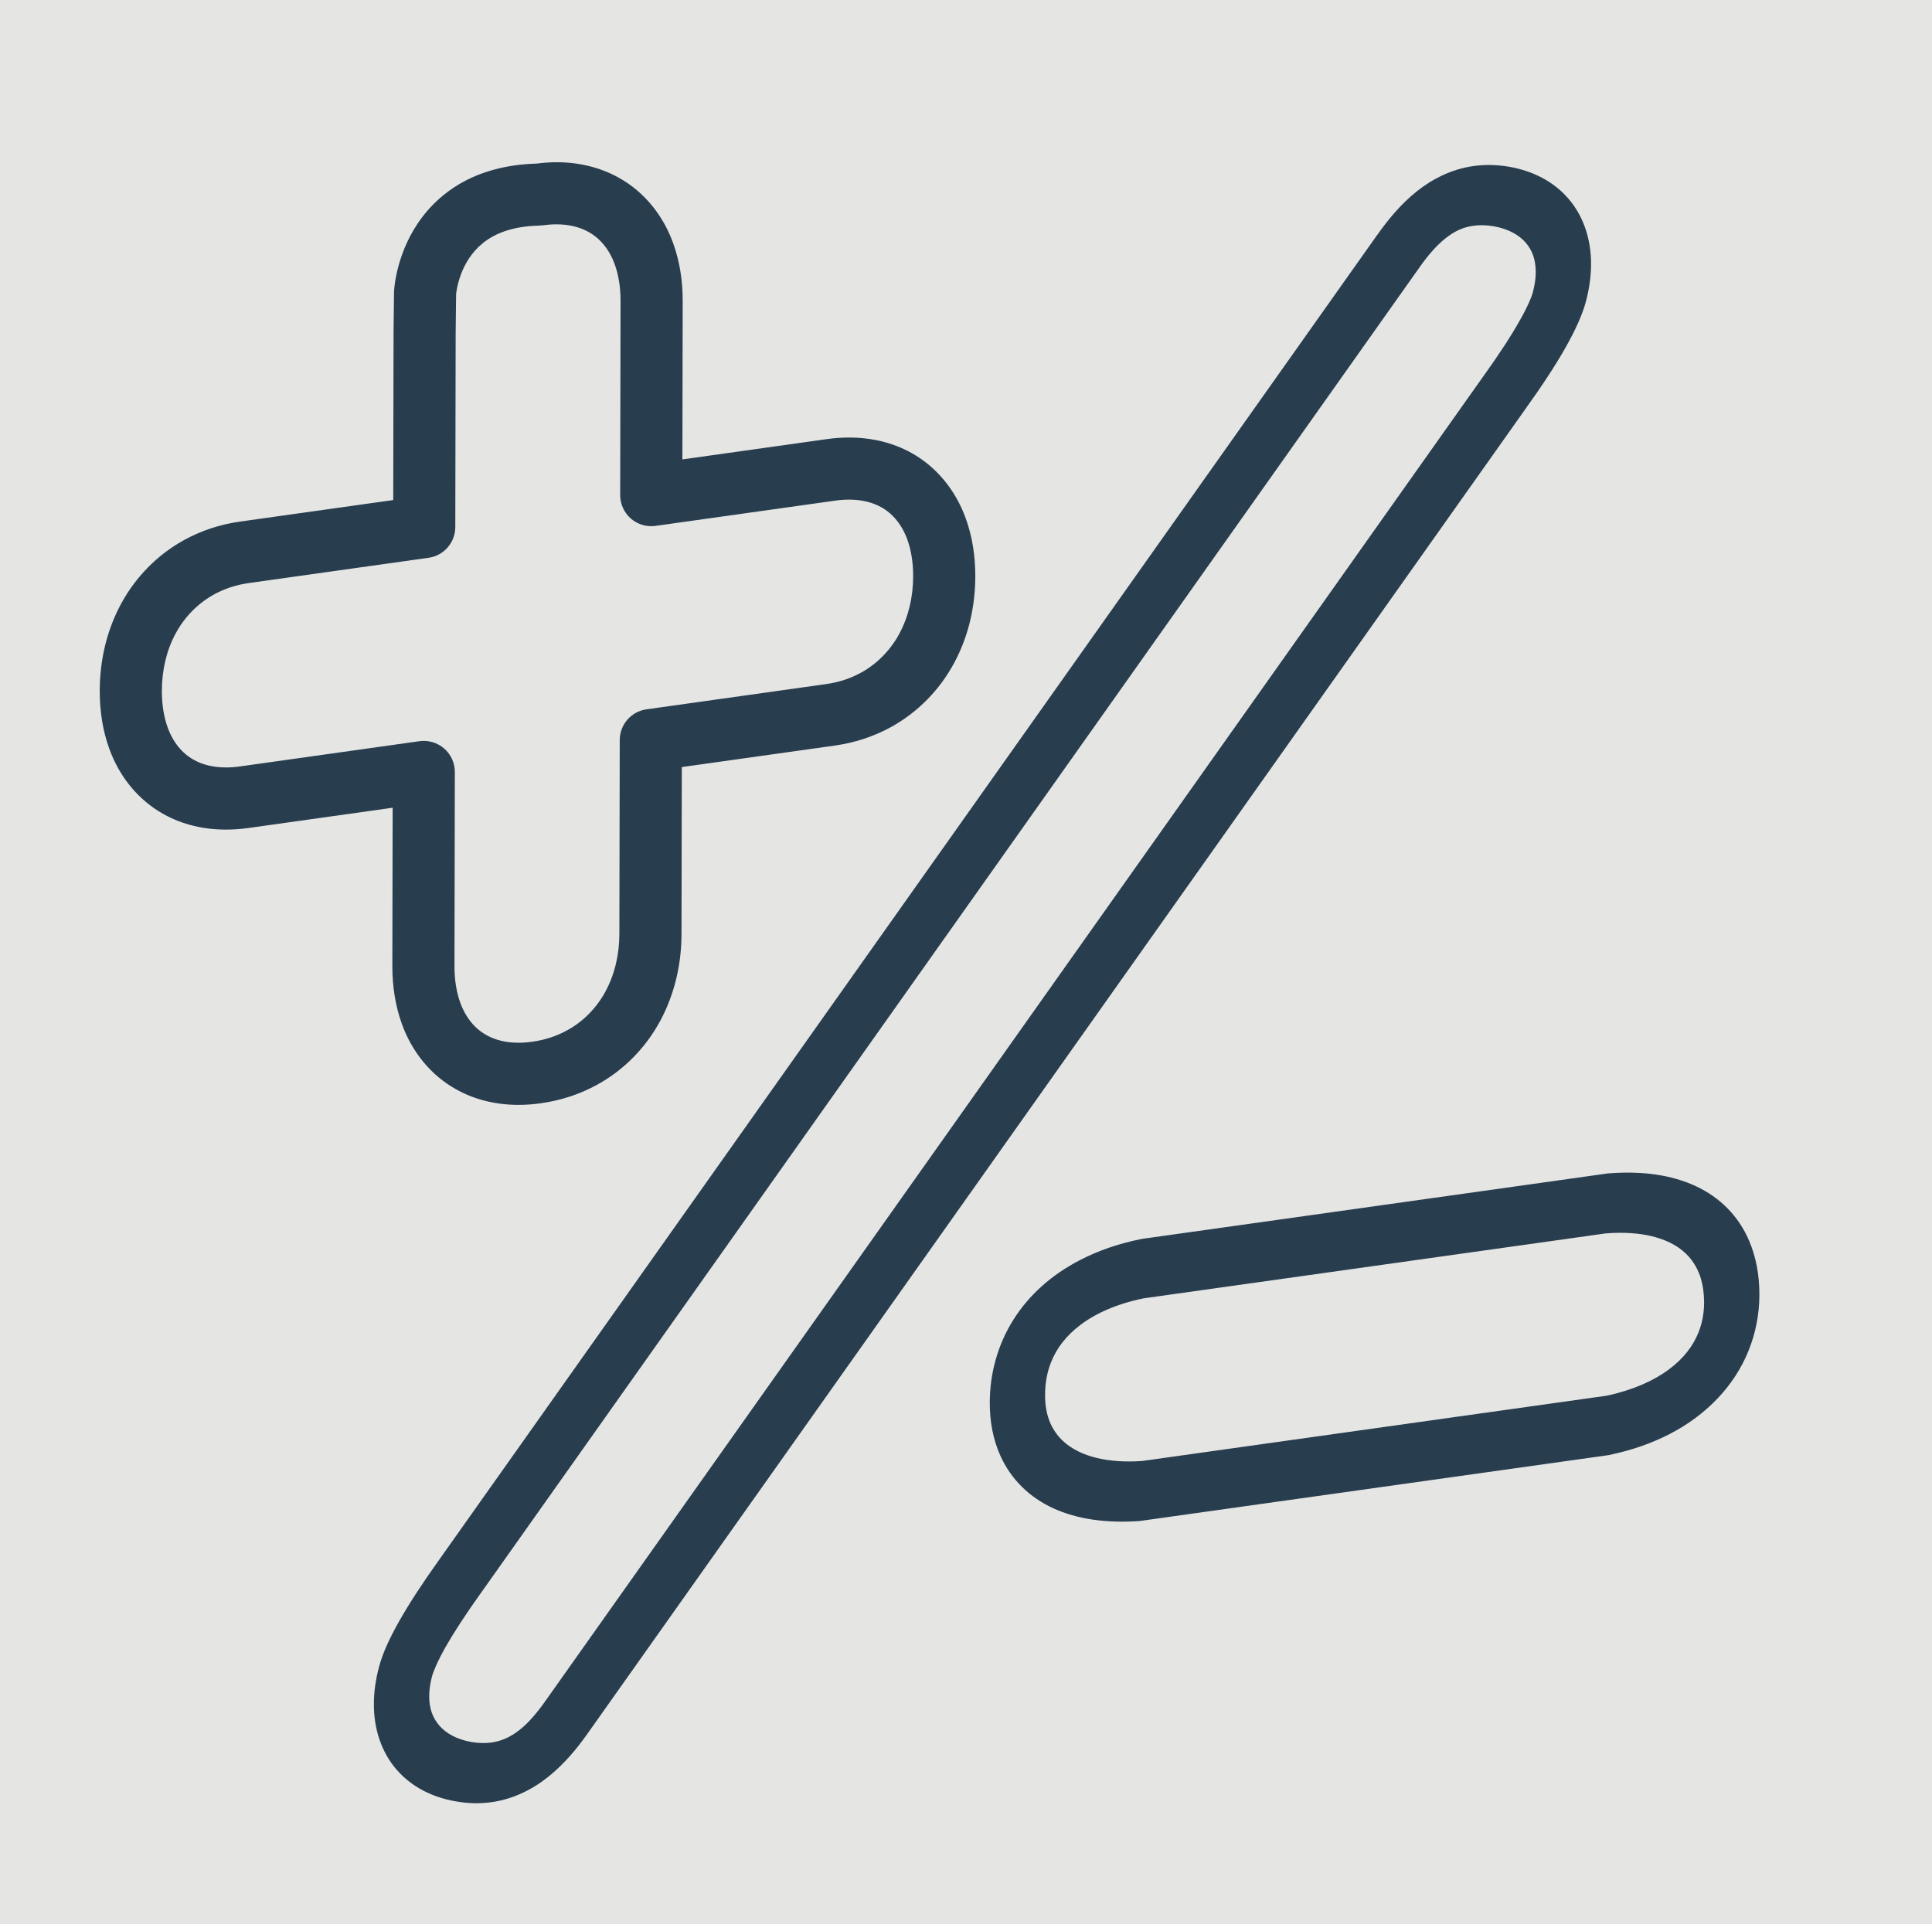
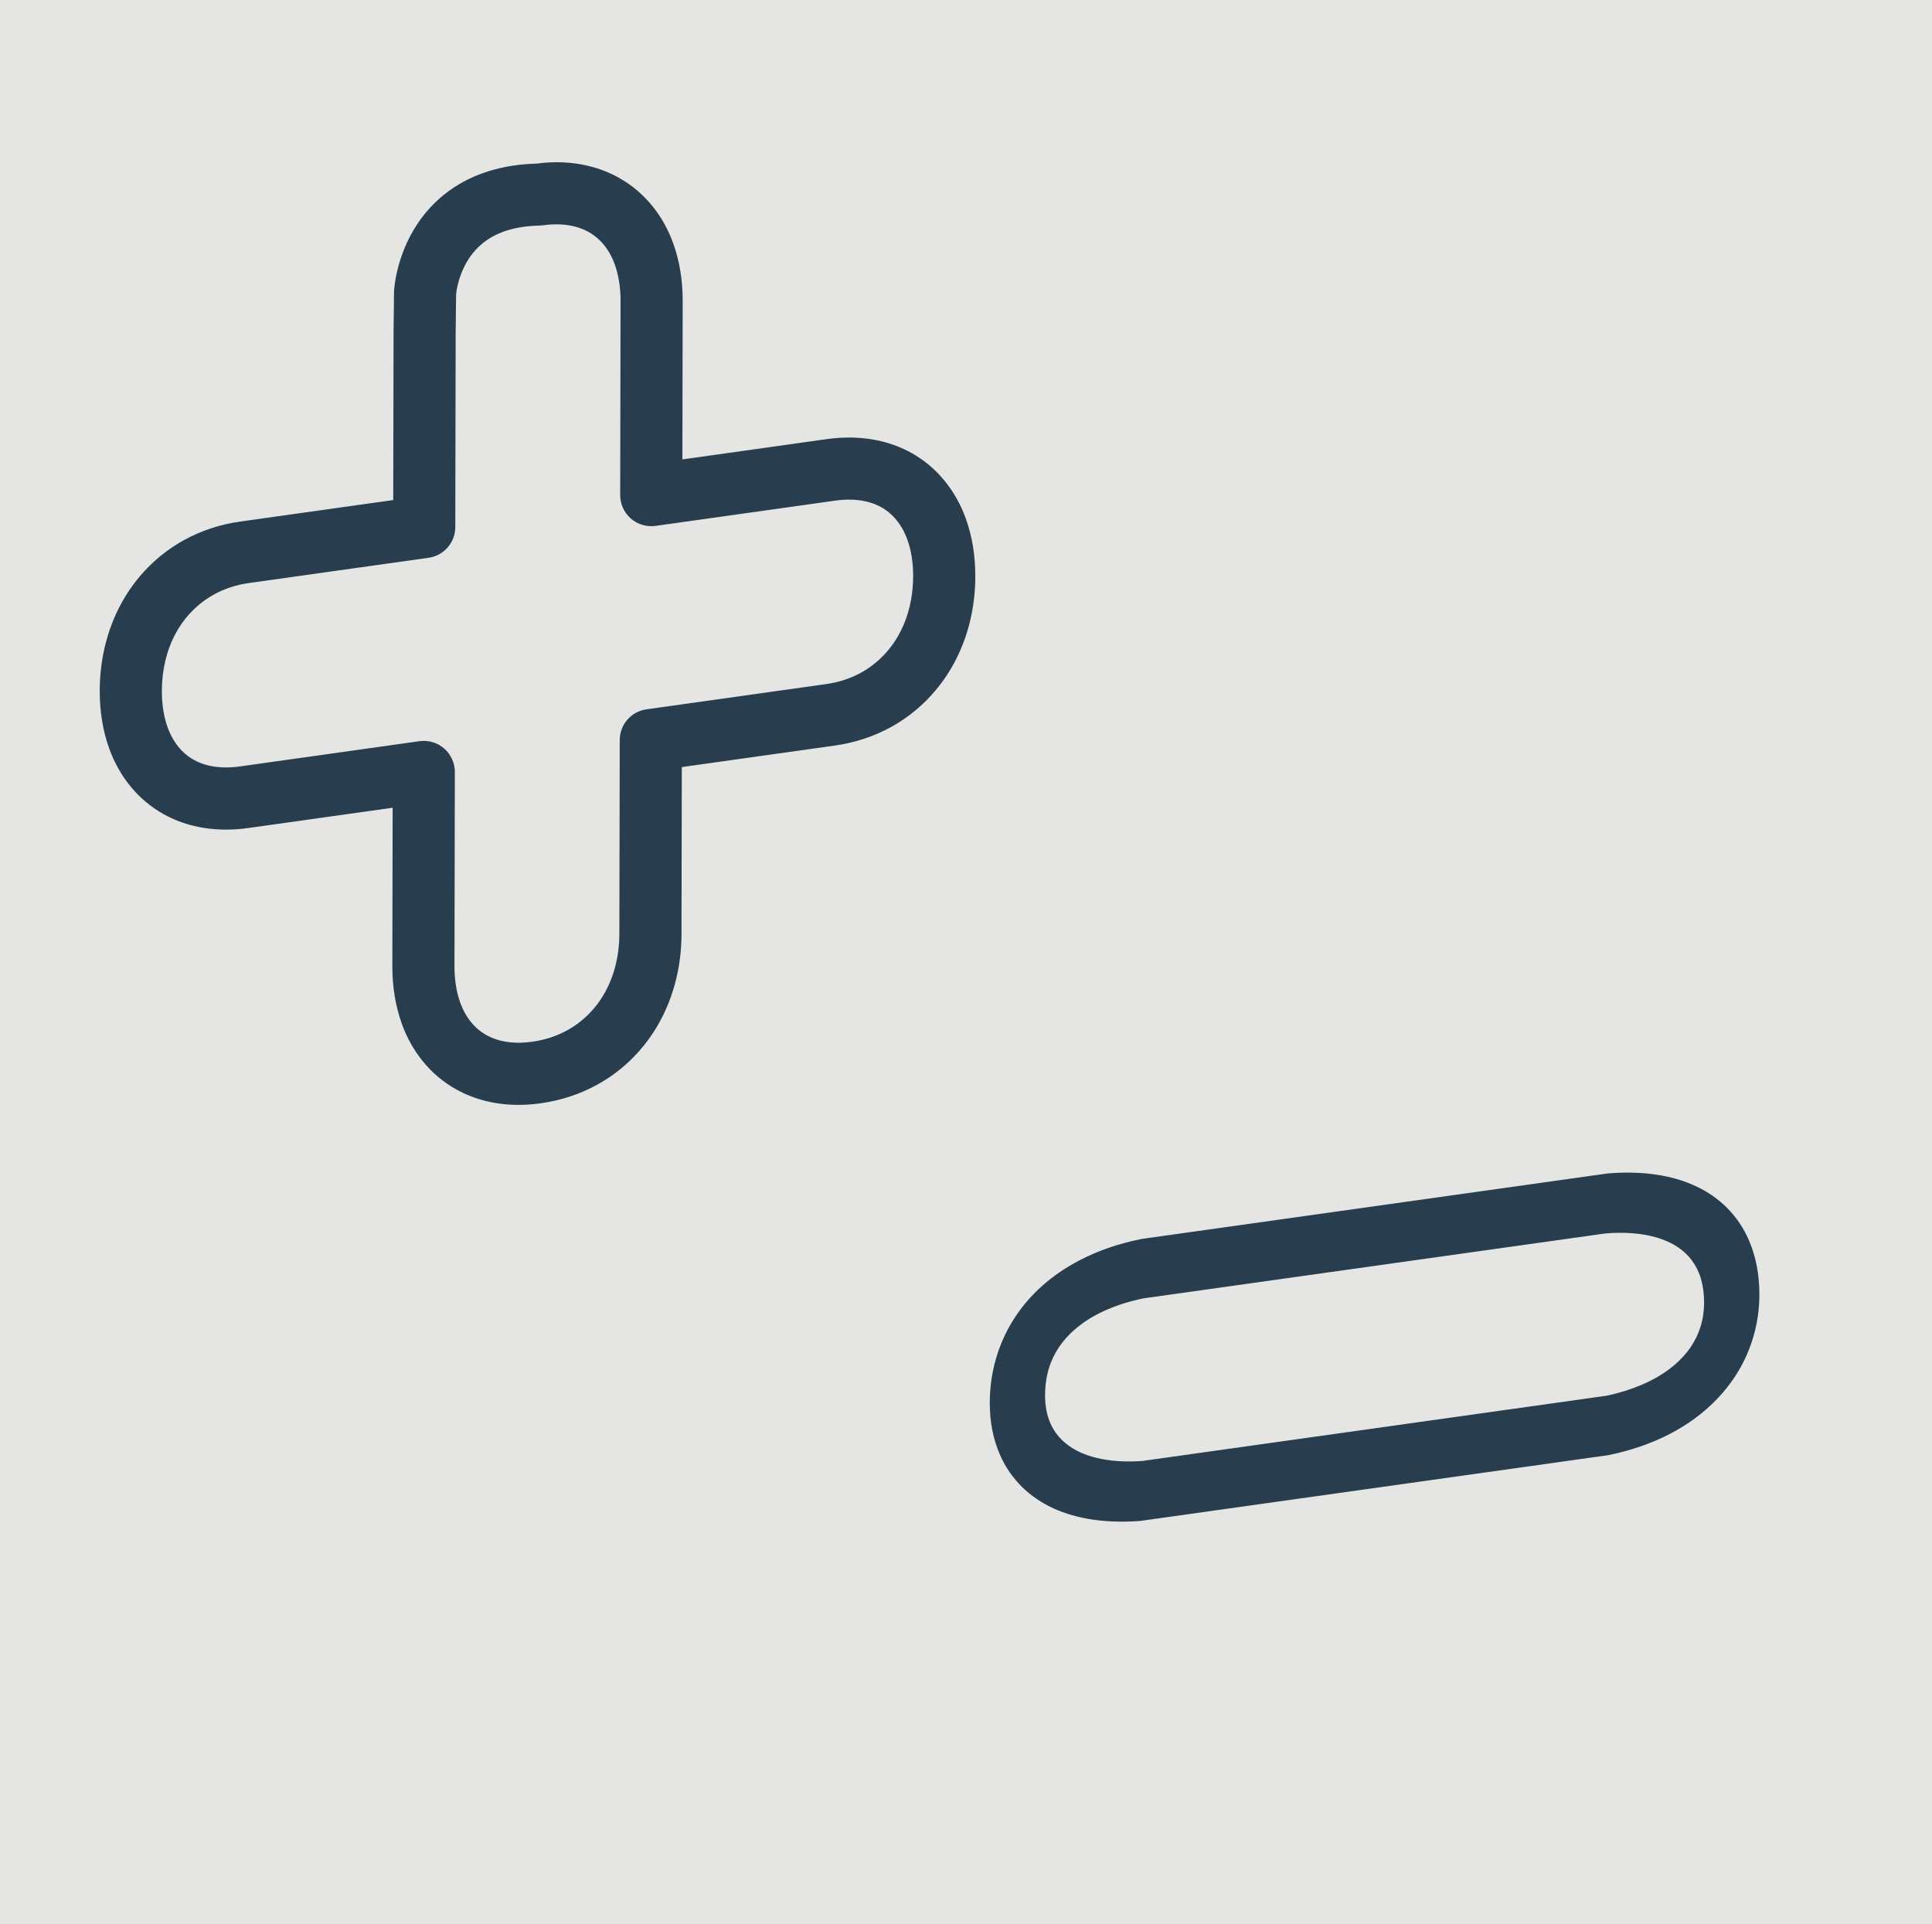
<svg xmlns="http://www.w3.org/2000/svg" version="1.1" id="Layer_1" x="0px" y="0px" viewBox="0 0 176.285 175.6" enable-background="new 0 0 176.285 175.6" xml:space="preserve">
  <rect x="0" fill-rule="evenodd" clip-rule="evenodd" fill="#E5E5E4" width="176.285" height="175.6" />
  <path fill="#283D4E" d="M88.126,47.326c-0.902-2.516-2.608-4.682-4.954-5.987c-1.74-0.971-3.705-1.411-5.698-1.41  c-0.678,0-1.362,0.05-2.048,0.146l-13.161,1.85l0.027-14.44v-0.008l0-0.027c0-1.824-0.27-3.594-0.865-5.243  c-0.901-2.513-2.608-4.681-4.961-5.985c-1.729-0.969-3.689-1.417-5.684-1.416c-0.603,0-1.211,0.046-1.821,0.124  c-2.831,0.076-5.199,0.773-7.053,1.872c-1.416,0.835-2.519,1.884-3.342,2.959c-1.238,1.617-1.869,3.27-2.211,4.527  c-0.34,1.261-0.391,2.144-0.4,2.294l-0.003,0.107l-0.042,3.669l0,0.027L35.88,45.634l-13.961,1.962  c-1.802,0.253-3.544,0.816-5.141,1.697c-2.406,1.329-4.401,3.35-5.73,5.81c-1.324,2.443-1.942,5.179-1.947,7.93V63.03l0,0.038  c0,1.824,0.27,3.594,0.865,5.243c0.901,2.513,2.608,4.681,4.961,5.985c1.737,0.973,3.701,1.413,5.692,1.412  c0.678,0,1.362-0.05,2.047-0.146l13.161-1.85L35.8,88.152v-0.006l0,0.04c0,1.824,0.27,3.594,0.865,5.243  c0.901,2.513,2.607,4.681,4.962,5.985c1.729,0.969,3.689,1.417,5.684,1.415c0.664,0,1.335-0.049,2.007-0.143l0.004-0.001  l0.048-0.007l-0.004,0c1.799-0.252,3.539-0.814,5.13-1.695c2.426-1.328,4.417-3.36,5.743-5.815c1.31-2.431,1.94-5.158,1.945-7.919  l0.029-15.248l13.961-1.962c1.802-0.253,3.544-0.816,5.141-1.697c2.406-1.329,4.401-3.35,5.73-5.81  c1.324-2.443,1.942-5.177,1.947-7.922v-0.018v-0.017C88.991,50.746,88.721,48.974,88.126,47.326z M82.055,57.841  c-0.808,1.504-2.054,2.756-3.478,3.538l-0.001,0.001c-0.969,0.534-2.031,0.883-3.192,1.047l-16.396,2.305  c-1.398,0.196-2.437,1.39-2.44,2.802L56.514,85.24c-0.004,1.909-0.439,3.705-1.267,5.239c-0.81,1.508-2.057,2.763-3.474,3.532  l-0.018,0.01c-0.956,0.529-2.018,0.88-3.179,1.043l-0.004,0l-0.048,0.007l0.004-0.001c-0.425,0.06-0.832,0.088-1.218,0.088  c-1.167-0.002-2.131-0.254-2.917-0.694l-0.016-0.009c-1.032-0.571-1.878-1.566-2.379-2.949l-0.002-0.005  c-0.338-0.934-0.528-2.052-0.528-3.317l0-0.018v-0.006l0.033-17.708c0.002-0.82-0.354-1.604-0.973-2.143  c-0.619-0.539-1.444-0.784-2.256-0.669l-16.396,2.305c-0.439,0.062-0.86,0.091-1.258,0.091c-1.177-0.002-2.143-0.252-2.925-0.69  l-0.016-0.009c-1.032-0.571-1.878-1.566-2.379-2.949l-0.002-0.005c-0.338-0.934-0.528-2.052-0.528-3.317l0-0.02v-0.004  c0.004-1.916,0.435-3.717,1.263-5.241l0.004-0.007c0.808-1.504,2.054-2.756,3.478-3.538l0.001-0.001  c0.969-0.534,2.031-0.883,3.192-1.047l16.396-2.305c1.398-0.196,2.437-1.39,2.44-2.802l0.033-17.694l0.041-3.561  c0.003-0.039,0.011-0.113,0.032-0.252c0.049-0.329,0.165-0.899,0.403-1.537c0.36-0.965,0.972-2.037,2.002-2.867  c0.52-0.419,1.152-0.792,1.984-1.083c0.832-0.289,1.869-0.492,3.187-0.519c0.058-0.001,0.111-0.016,0.168-0.02  c0.057-0.005,0.112,0.001,0.169-0.007v0c0.425-0.06,0.832-0.088,1.218-0.088c1.167,0.002,2.131,0.254,2.917,0.694l0.016,0.009  c1.032,0.571,1.878,1.566,2.379,2.949l0.002,0.005c0.338,0.934,0.528,2.052,0.528,3.317v0.024l-0.033,17.708  c-0.002,0.82,0.354,1.604,0.973,2.143c0.619,0.539,1.444,0.784,2.256,0.669l16.396-2.305c0.439-0.062,0.86-0.091,1.258-0.091  c1.178,0.002,2.146,0.252,2.938,0.692l0.004,0.002c1.027,0.572,1.877,1.571,2.377,2.953l0.002,0.005  c0.338,0.934,0.528,2.05,0.528,3.325l0,0.025c-0.003,1.905-0.435,3.708-1.263,5.232L82.055,57.841z" />
  <g>
-     <path fill="#283D4E" d="M129.511,24.415c0.771-1.102,1.565-2.018,2.359-2.648c0.802-0.64,1.579-1.026,2.573-1.166   c0.529-0.074,1.129-0.072,1.834,0.045c1.369,0.24,2.329,0.805,2.936,1.498c0.599,0.702,0.91,1.532,0.916,2.681   c-0.001,0.527-0.074,1.126-0.252,1.799c-0.097,0.403-0.475,1.346-1.222,2.653c-0.739,1.314-1.839,3.025-3.349,5.121l-0.008,0.01   l-85.51,120.787l-0.008,0.01c-0.763,1.093-1.557,2.017-2.351,2.647c-0.802,0.631-1.579,1.017-2.573,1.166   c-0.529,0.074-1.129,0.072-1.834-0.045c-1.369-0.24-2.329-0.805-2.936-1.498c-0.607-0.71-0.918-1.539-0.924-2.679   c0.001-0.527,0.074-1.126,0.252-1.799c0.105-0.404,0.483-1.347,1.222-2.661c0.747-1.315,1.847-3.017,3.349-5.113l0.016-0.02   l85.502-120.777L129.511,24.415 M134.414,15.159c-1.963,0.276-3.728,1.17-5.17,2.326c-1.454,1.169-2.599,2.569-3.584,3.964   l-0.003-0.003l0.003,0.003l-0.011,0.016l0.008-0.018L40.154,142.224l0.016-0.02c-1.606,2.24-2.826,4.114-3.734,5.72   c-0.908,1.614-1.519,2.928-1.858,4.22c-0.306,1.15-0.461,2.278-0.463,3.358c-0.012,2.353,0.744,4.485,2.095,6.016   c1.35,1.548,3.23,2.502,5.392,2.873c1.113,0.198,2.202,0.218,3.243,0.071l0.039-0.005c1.955-0.275,3.728-1.17,5.171-2.335   c1.452-1.164,2.607-2.571,3.595-3.972l-0.016,0.02l85.51-120.787l-0.016,0.02c1.606-2.231,2.826-4.106,3.734-5.711   c0.9-1.613,1.511-2.935,1.858-4.22l0-0.009c0.298-1.14,0.453-2.268,0.455-3.349c0.012-2.353-0.744-4.485-2.095-6.016   c-1.342-1.549-3.222-2.503-5.384-2.882c-1.113-0.189-2.202-0.209-3.243-0.063L134.414,15.159" />
-   </g>
+     </g>
  <path fill="#283D4E" d="M159.592,113.217c-0.949-2.235-2.659-3.948-4.844-4.964c-2.2-1.031-4.866-1.408-7.918-1.178l-0.16,0.014  l-42.453,5.967l-0.152,0.03c-2.043,0.417-3.902,1.058-5.569,1.932c-2.501,1.294-4.586,3.125-6.024,5.411  c-1.438,2.277-2.163,4.929-2.16,7.599c-0.003,1.729,0.314,3.362,0.96,4.801c0.965,2.164,2.659,3.819,4.844,4.817  c2.184,0.998,4.842,1.377,7.902,1.154l0.152-0.021l42.453-5.967l0.16-0.023c4.07-0.84,7.46-2.57,9.923-5.155  c1.228-1.288,2.207-2.782,2.851-4.403c0.652-1.622,0.975-3.344,0.978-5.073C160.539,116.377,160.23,114.692,159.592,113.217z   M154.972,121.611c-0.499,1.228-1.342,2.358-2.721,3.382c-1.349,0.997-3.233,1.861-5.651,2.376l-42.386,5.958  c-3.236,0.223-5.488-0.454-6.846-1.51c-0.696-0.533-1.175-1.166-1.51-1.897c-0.327-0.732-0.502-1.589-0.5-2.601  c0.002-1.107,0.188-2.084,0.526-2.961c0.515-1.3,1.358-2.438,2.721-3.468c1.371-1.031,3.287-1.906,5.754-2.408l42.149-5.924  c1.65-0.128,3.051-0.023,4.204,0.256c1.737,0.421,2.889,1.193,3.632,2.169c0.743,0.985,1.141,2.217,1.146,3.884  C155.488,119.879,155.302,120.787,154.972,121.611z" />
</svg>